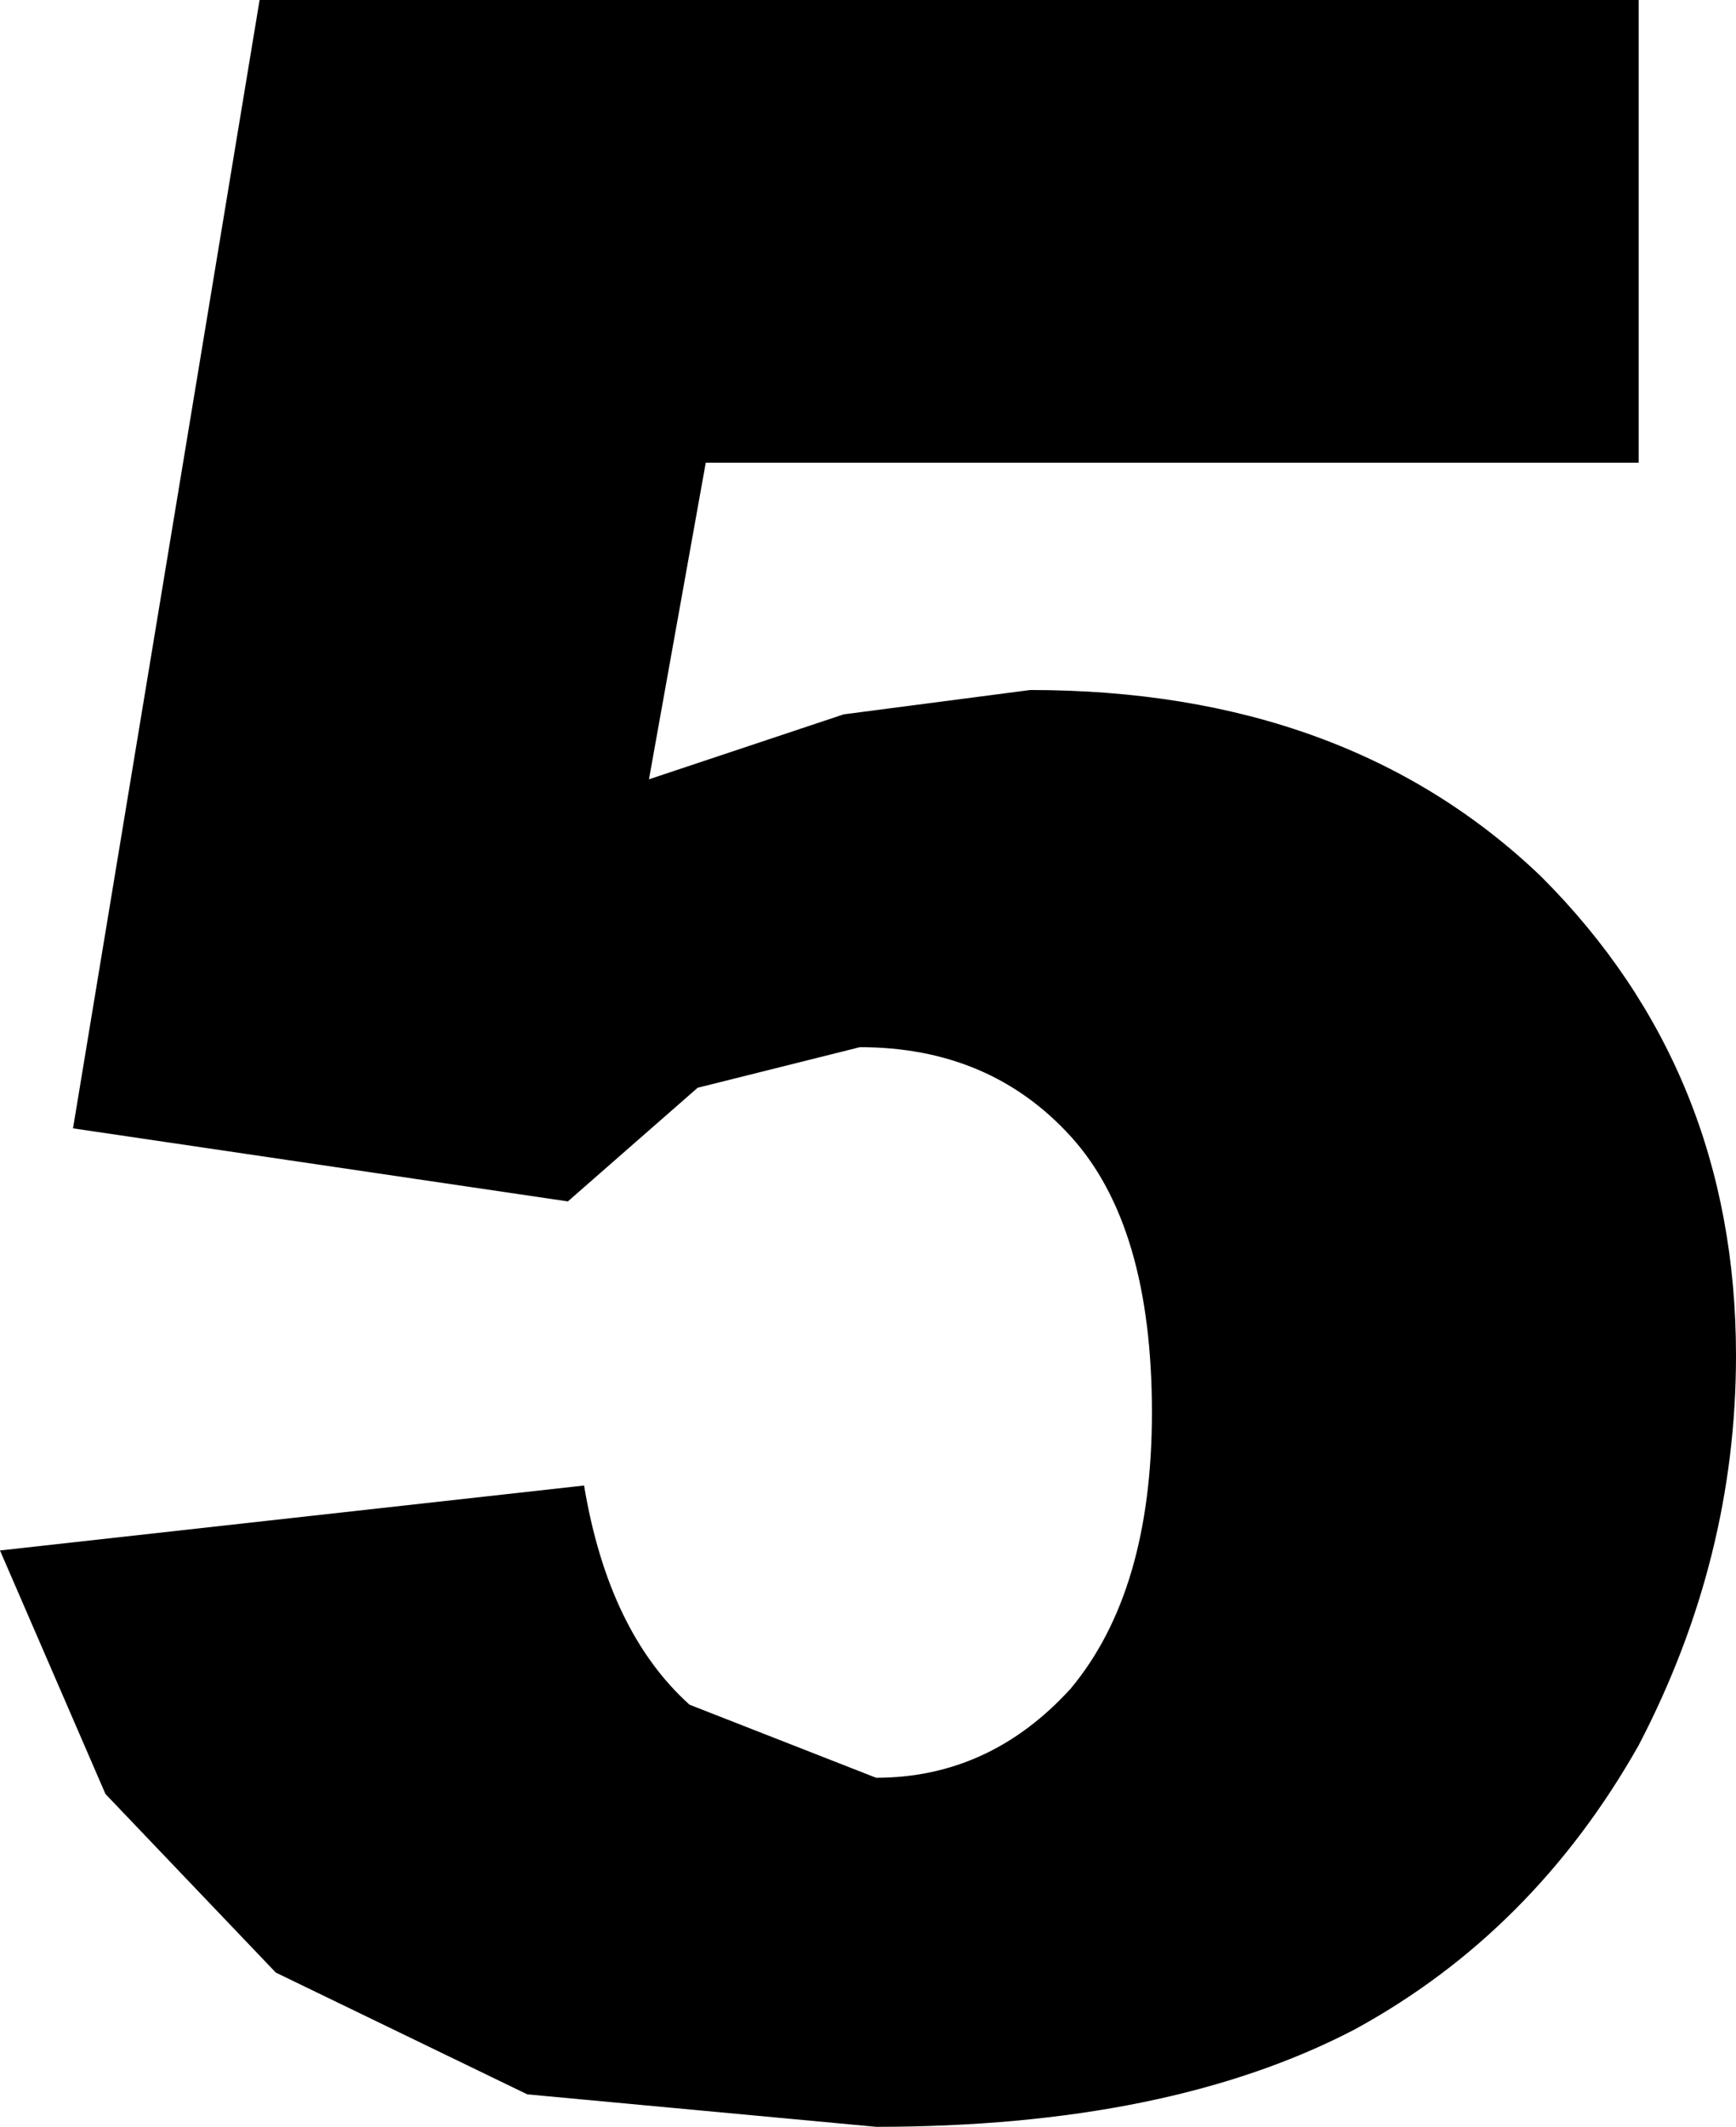
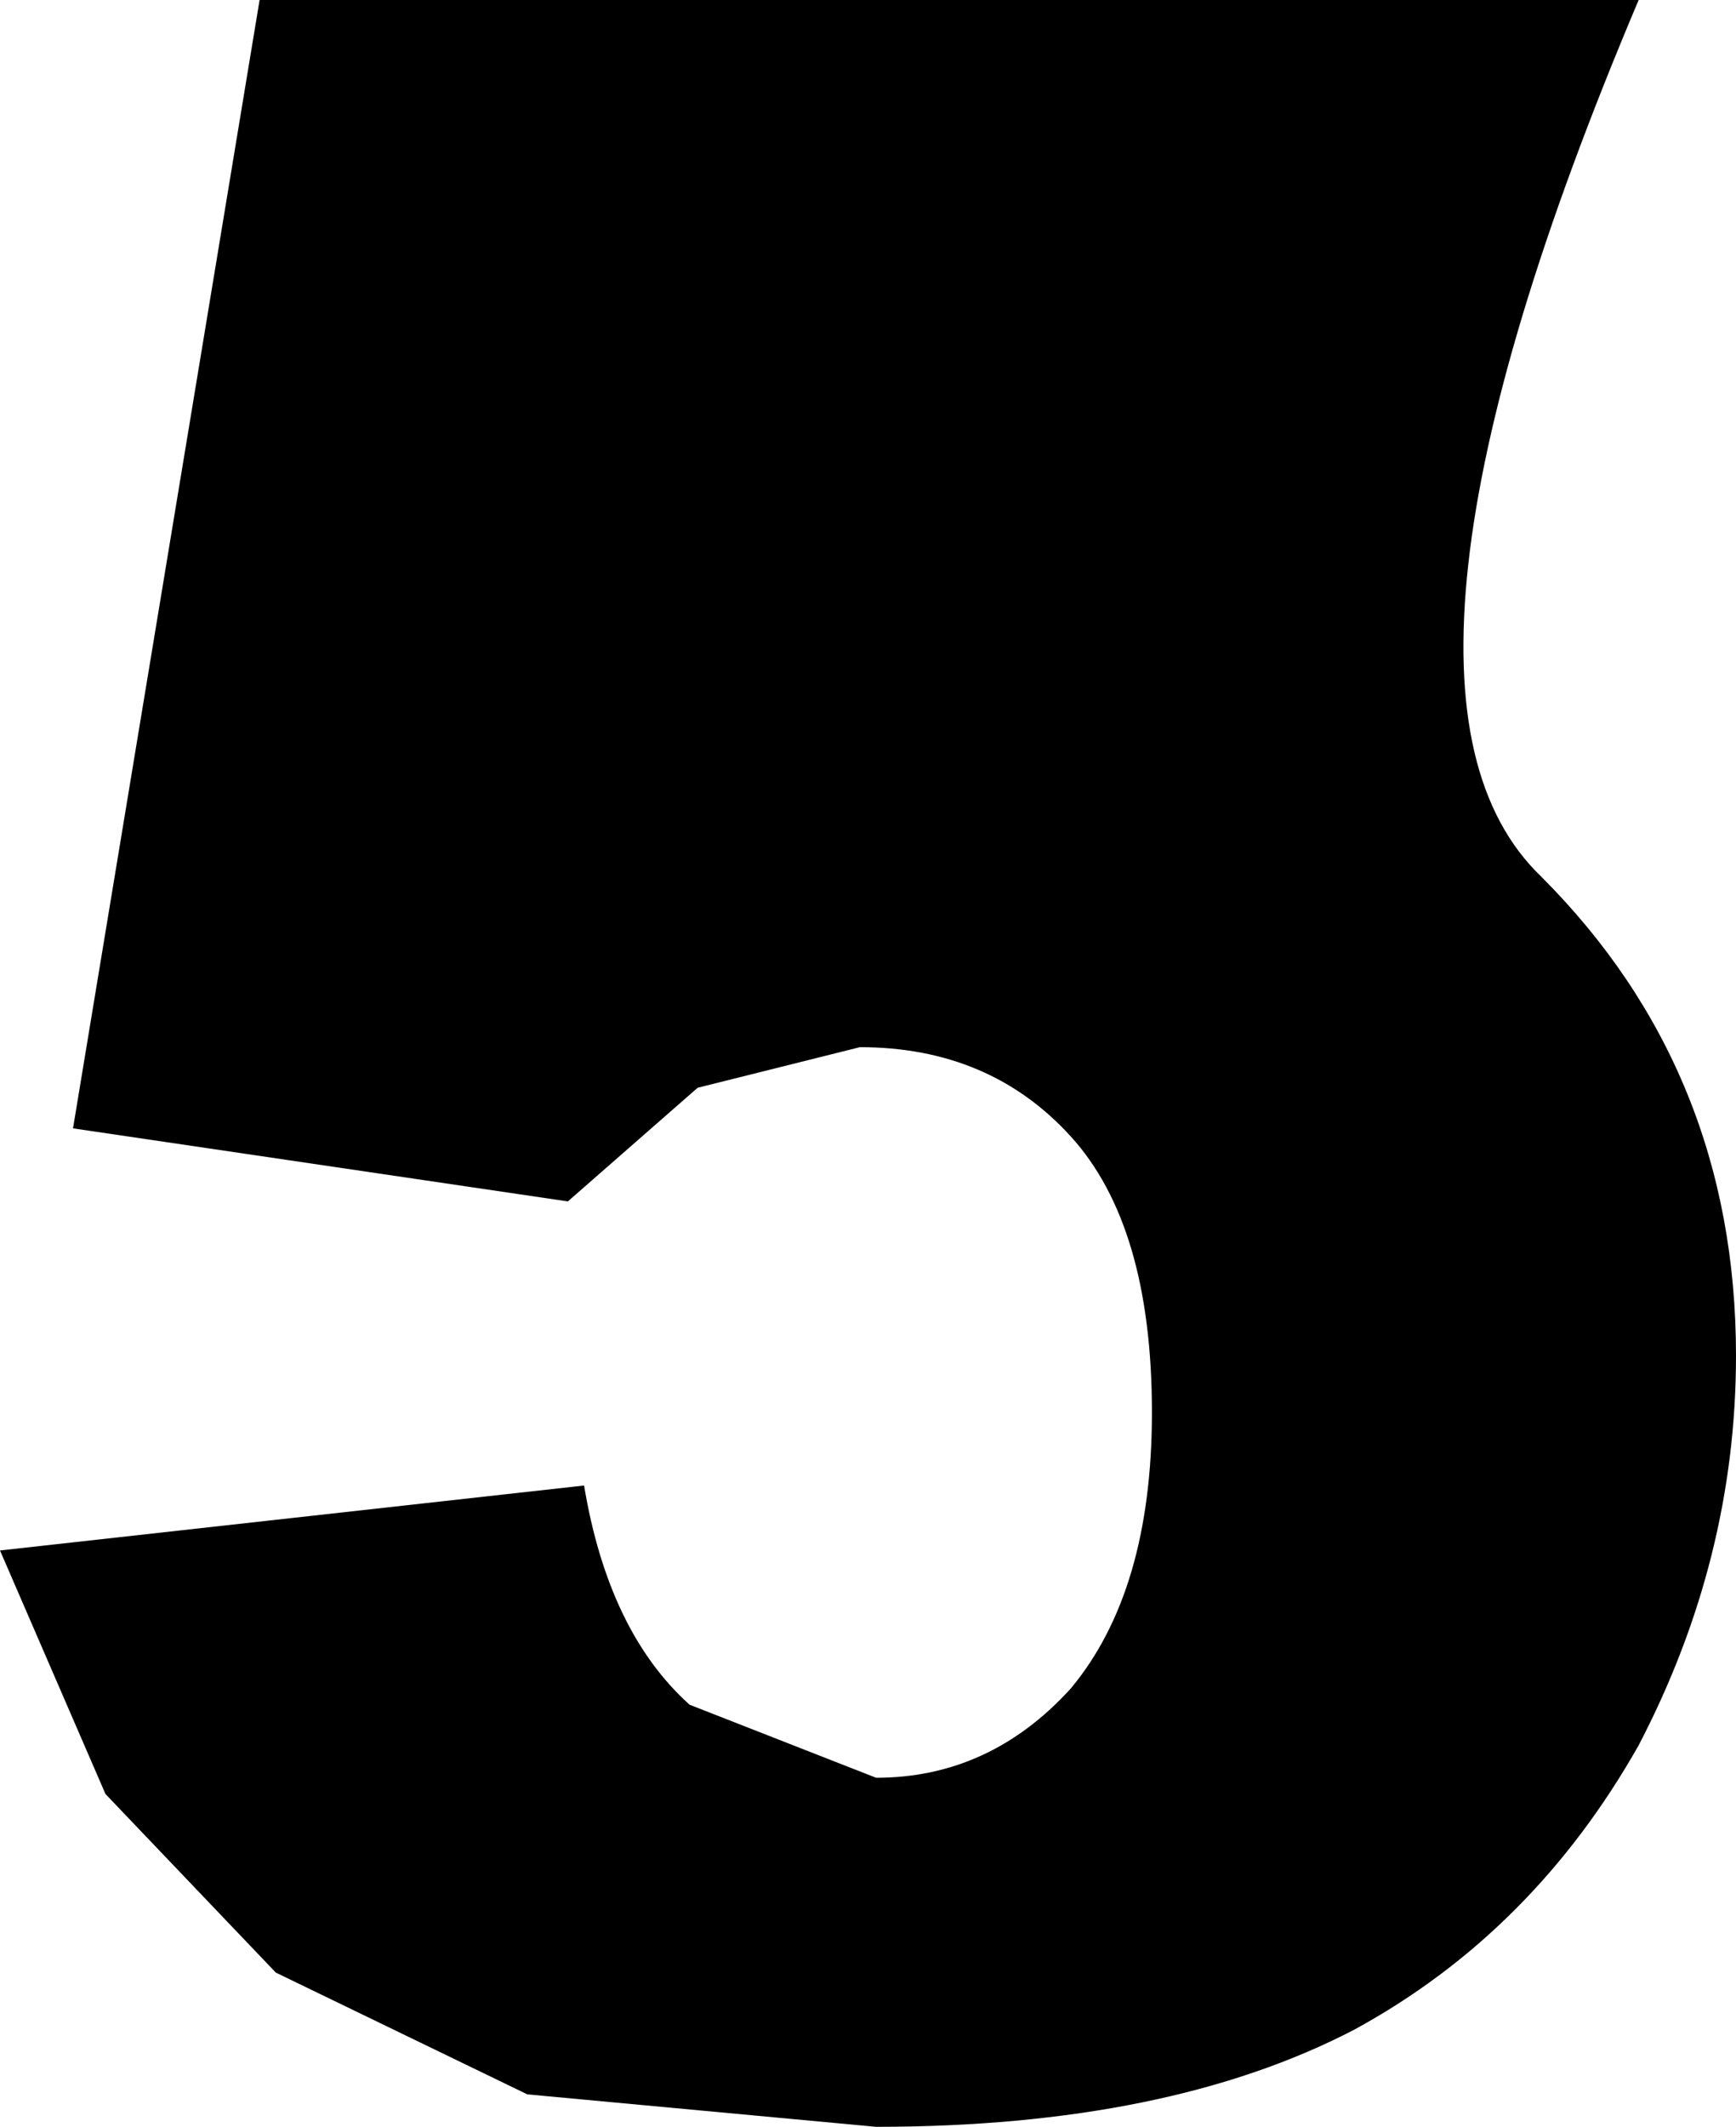
<svg xmlns="http://www.w3.org/2000/svg" height="13.1px" width="10.7px">
  <g transform="matrix(1.0, 0.0, 0.0, 1.0, 11.1, 0.35)">
-     <path d="M-1.0 -0.35 L-1.0 2.5 -6.75 2.5 -7.1 4.45 -5.9 4.05 -4.75 3.9 Q-2.8 3.9 -1.6 5.05 -0.4 6.25 -0.4 8.0 -0.4 9.25 -1.0 10.4 -1.65 11.55 -2.75 12.15 -3.9 12.75 -5.7 12.75 L-7.85 12.55 -9.4 11.8 -10.45 10.7 -11.1 9.2 -7.5 8.8 Q-7.35 9.7 -6.85 10.15 L-5.7 10.6 Q-5.0 10.6 -4.5 10.05 -4.0 9.45 -4.0 8.35 -4.0 7.2 -4.5 6.65 -5.0 6.1 -5.8 6.1 L-6.8 6.35 -7.6 7.05 -10.65 6.6 -9.5 -0.35 -1.0 -0.35" fill="#000000" fill-rule="evenodd" stroke="none" />
+     <path d="M-1.0 -0.35 Q-2.8 3.9 -1.6 5.05 -0.4 6.25 -0.4 8.0 -0.4 9.25 -1.0 10.4 -1.65 11.55 -2.75 12.15 -3.9 12.75 -5.7 12.75 L-7.85 12.55 -9.4 11.8 -10.45 10.7 -11.1 9.2 -7.5 8.8 Q-7.35 9.7 -6.85 10.15 L-5.7 10.6 Q-5.0 10.6 -4.5 10.05 -4.0 9.45 -4.0 8.35 -4.0 7.2 -4.5 6.65 -5.0 6.1 -5.8 6.1 L-6.8 6.35 -7.6 7.05 -10.65 6.6 -9.5 -0.35 -1.0 -0.35" fill="#000000" fill-rule="evenodd" stroke="none" />
  </g>
</svg>